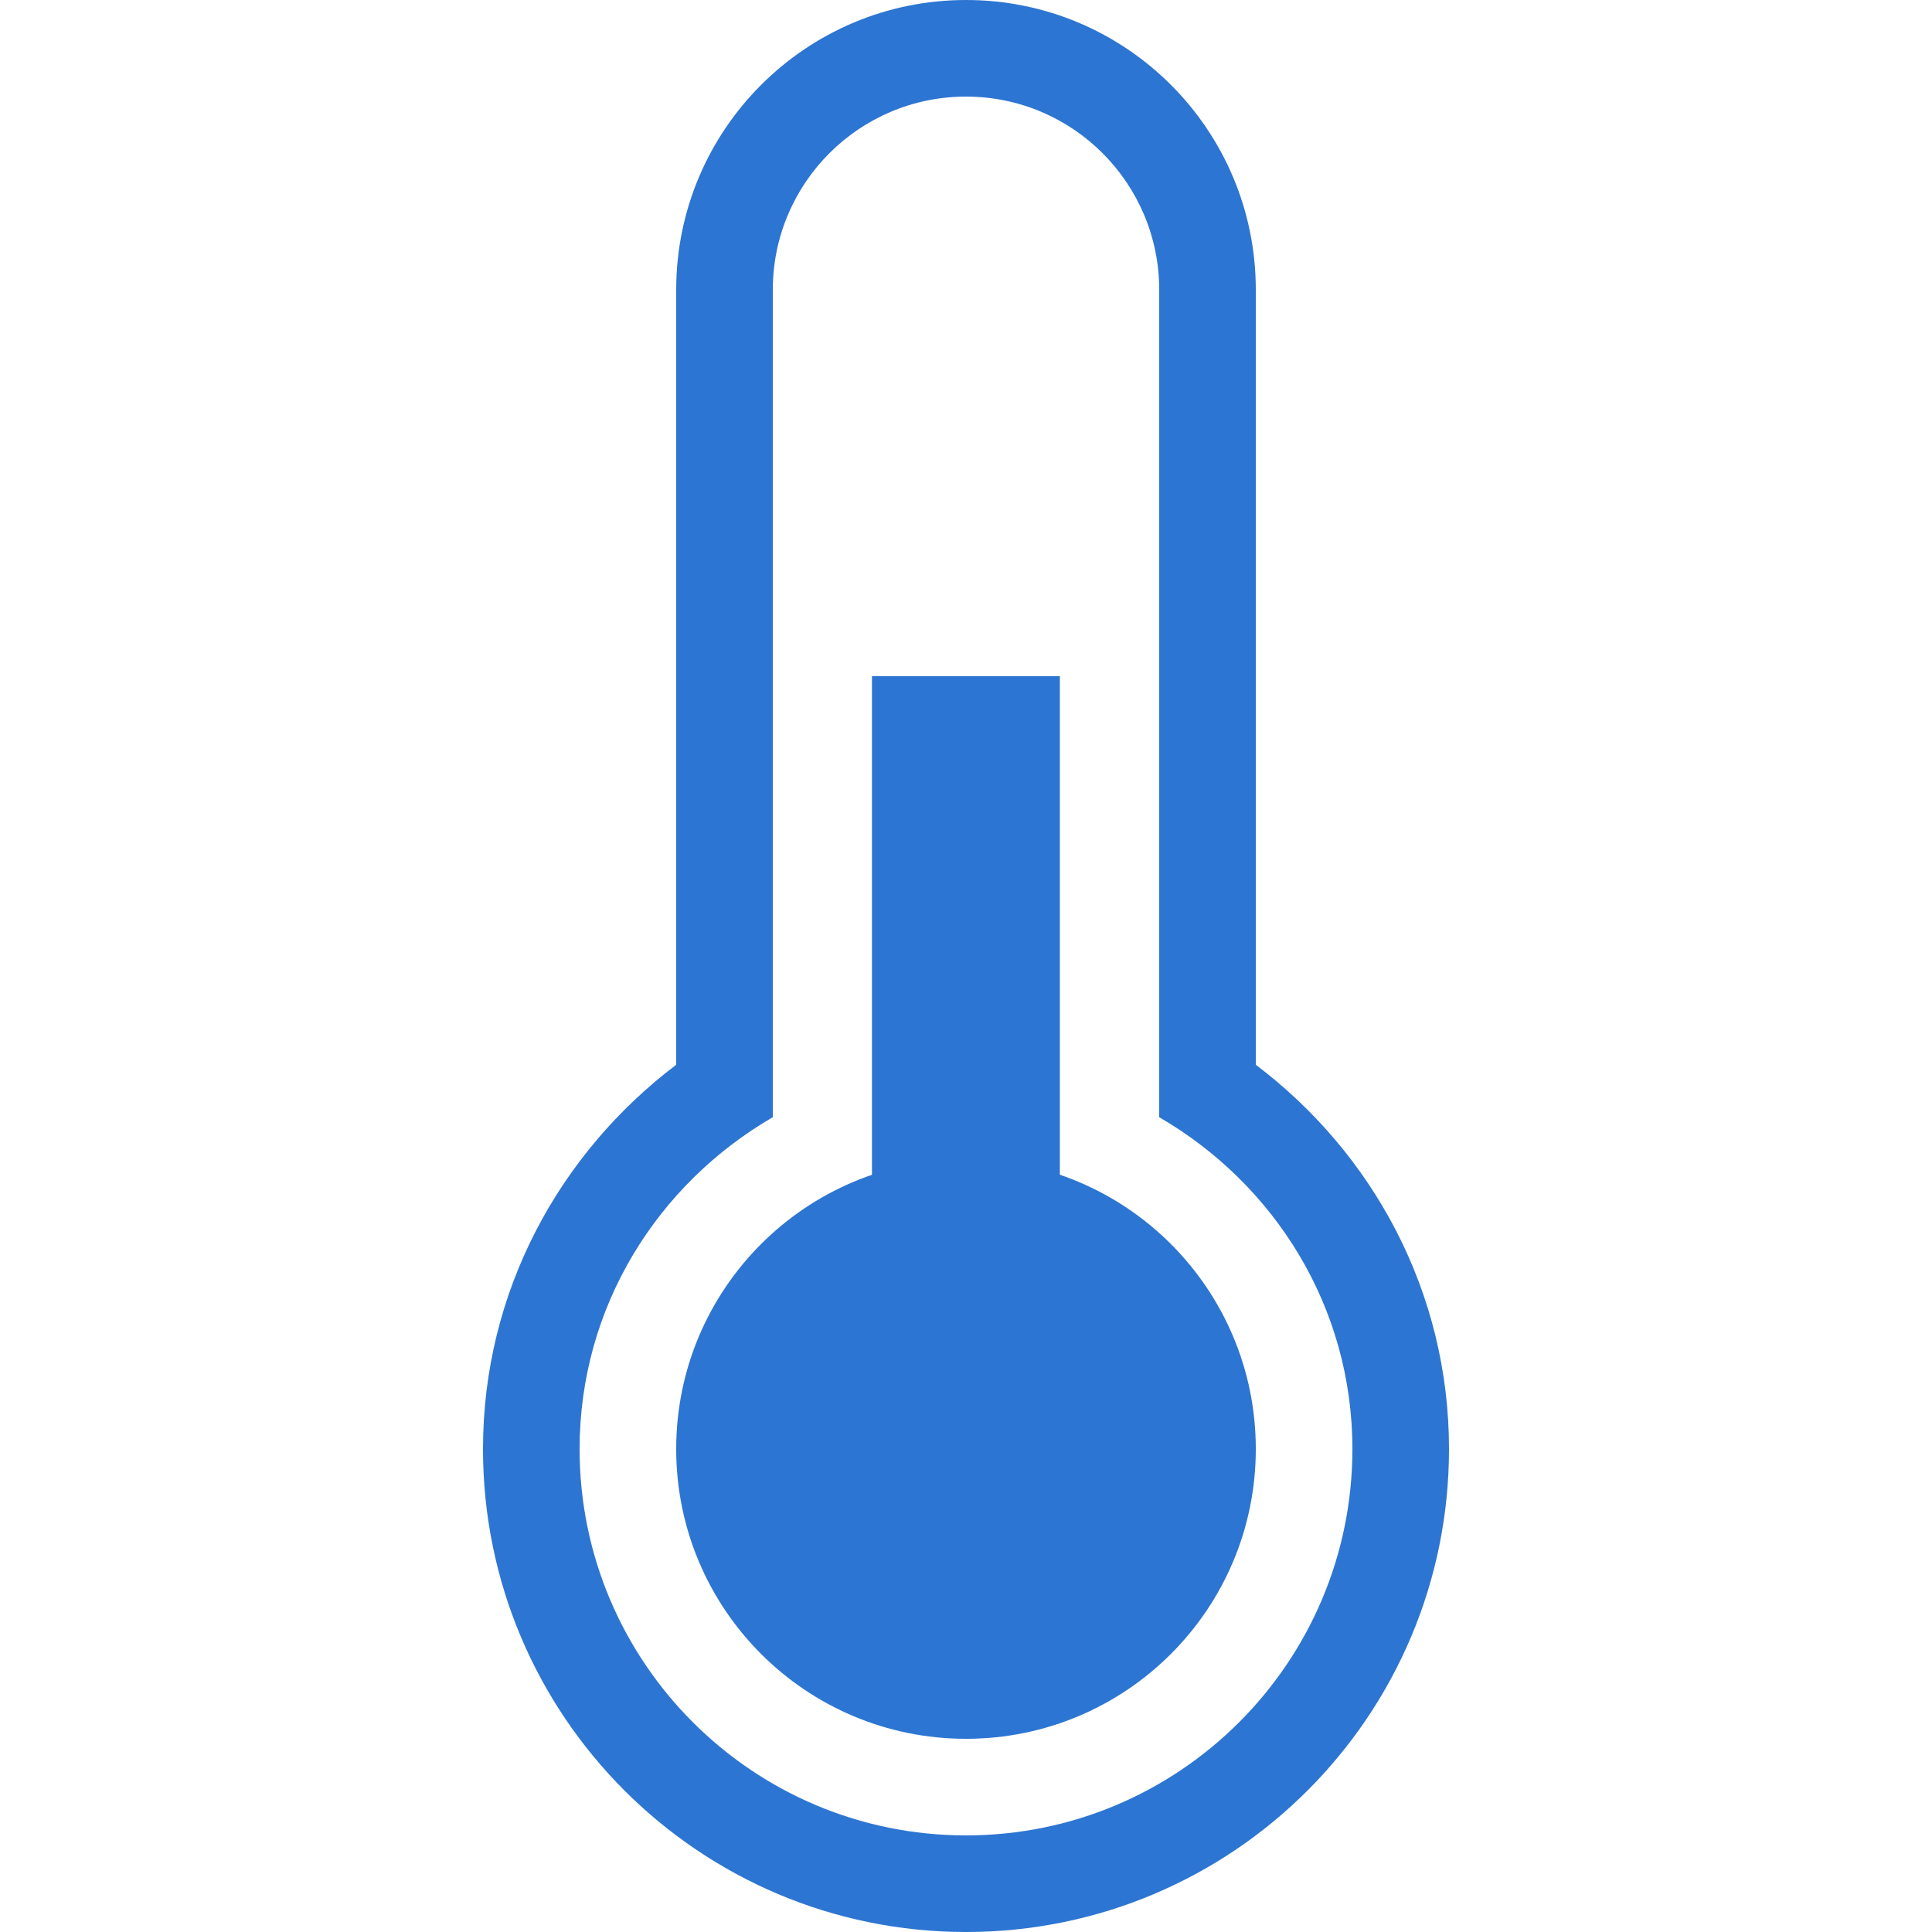
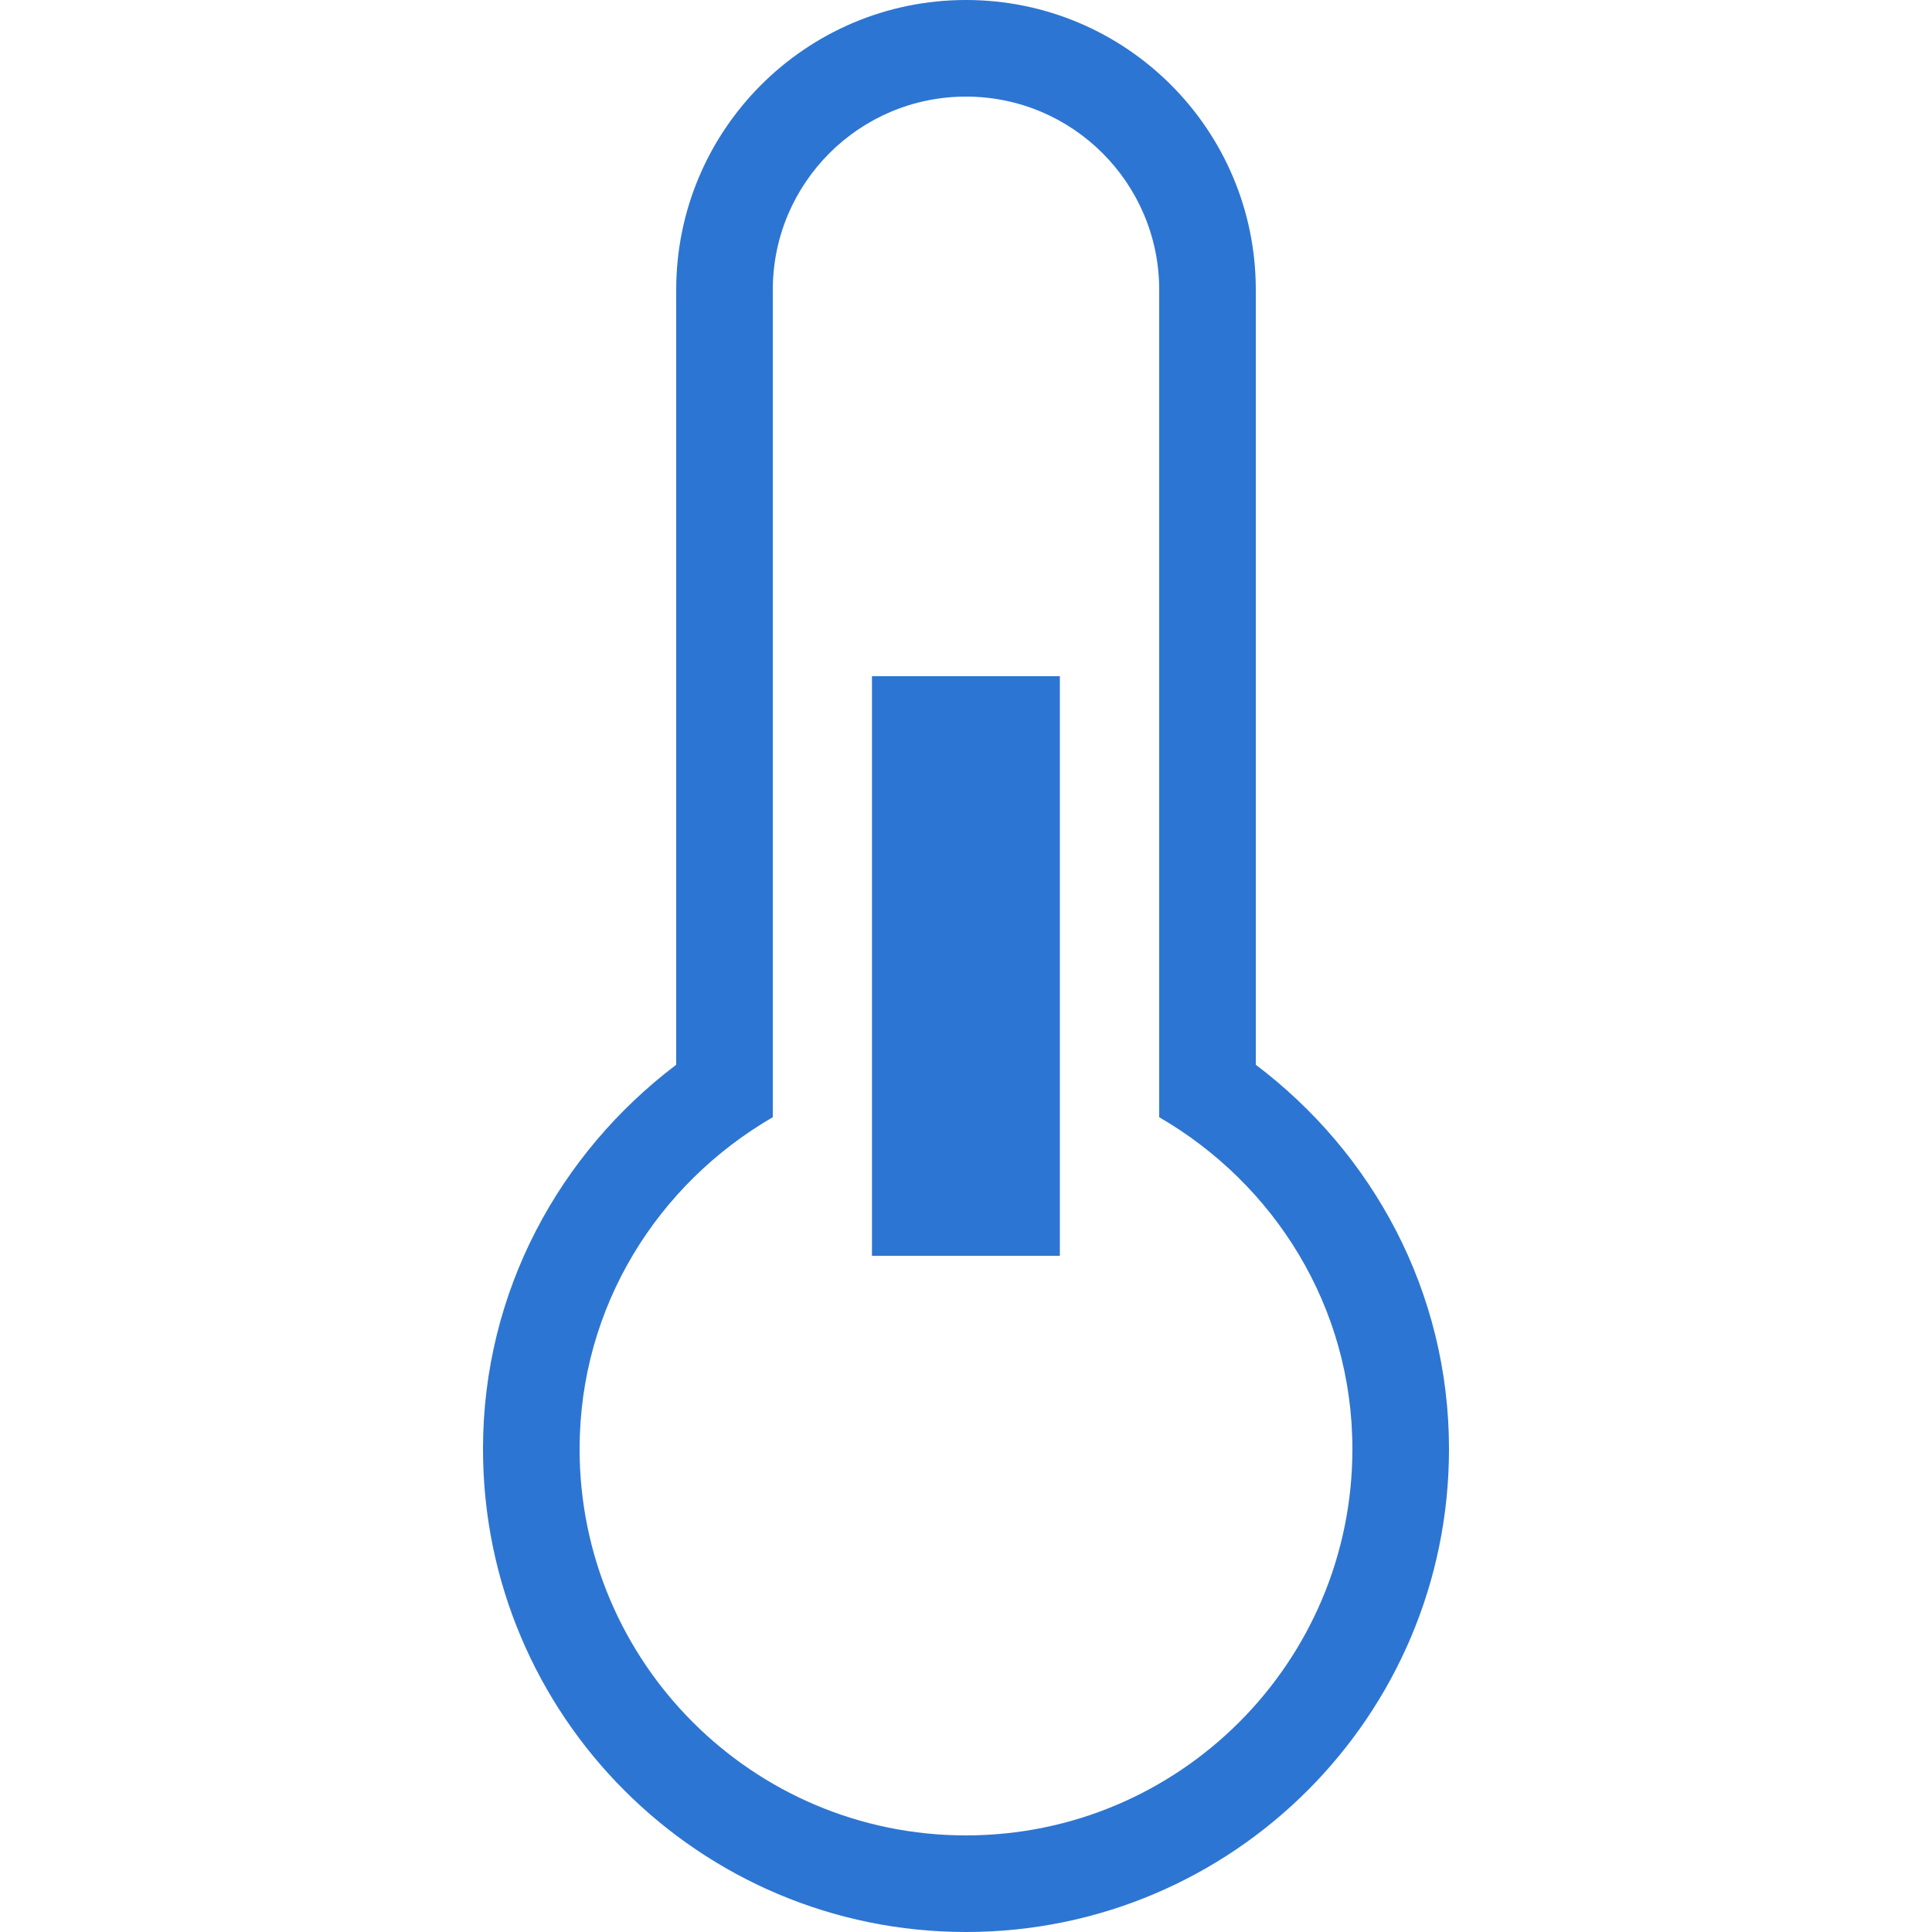
<svg xmlns="http://www.w3.org/2000/svg" xml:space="preserve" width="64" height="64">
  <path fill="#2d75d2" d="M41.6 35.272C45.466 38.191 48 42.782 48 48c0 8.836-7.164 16-16 16s-16-7.164-16-16c0-5.218 2.534-9.802 6.4-12.728V9.6C22.4 4.297 26.704 0 32 0c5.303 0 9.6 4.297 9.6 9.6ZM38.4 9.6c0-3.533-2.867-6.4-6.4-6.4-3.533 0-6.4 2.867-6.4 6.4v27.409C21.793 39.216 19.2 43.278 19.2 48c0 7.066 5.734 12.8 12.8 12.8 7.066 0 12.8-5.734 12.8-12.8 0-4.722-2.593-8.784-6.4-10.991z" />
-   <path fill="#2d75d2" d="M22.4 48c0 5.303 4.297 9.6 9.6 9.6 5.303 0 9.6-4.297 9.6-9.6 0-5.303-4.297-9.6-9.6-9.6-5.303 0-9.6 4.297-9.6 9.6z" />
  <path fill="#2d75d2" d="M28.885 22.4h6.224v19.2h-6.224z" />
</svg>